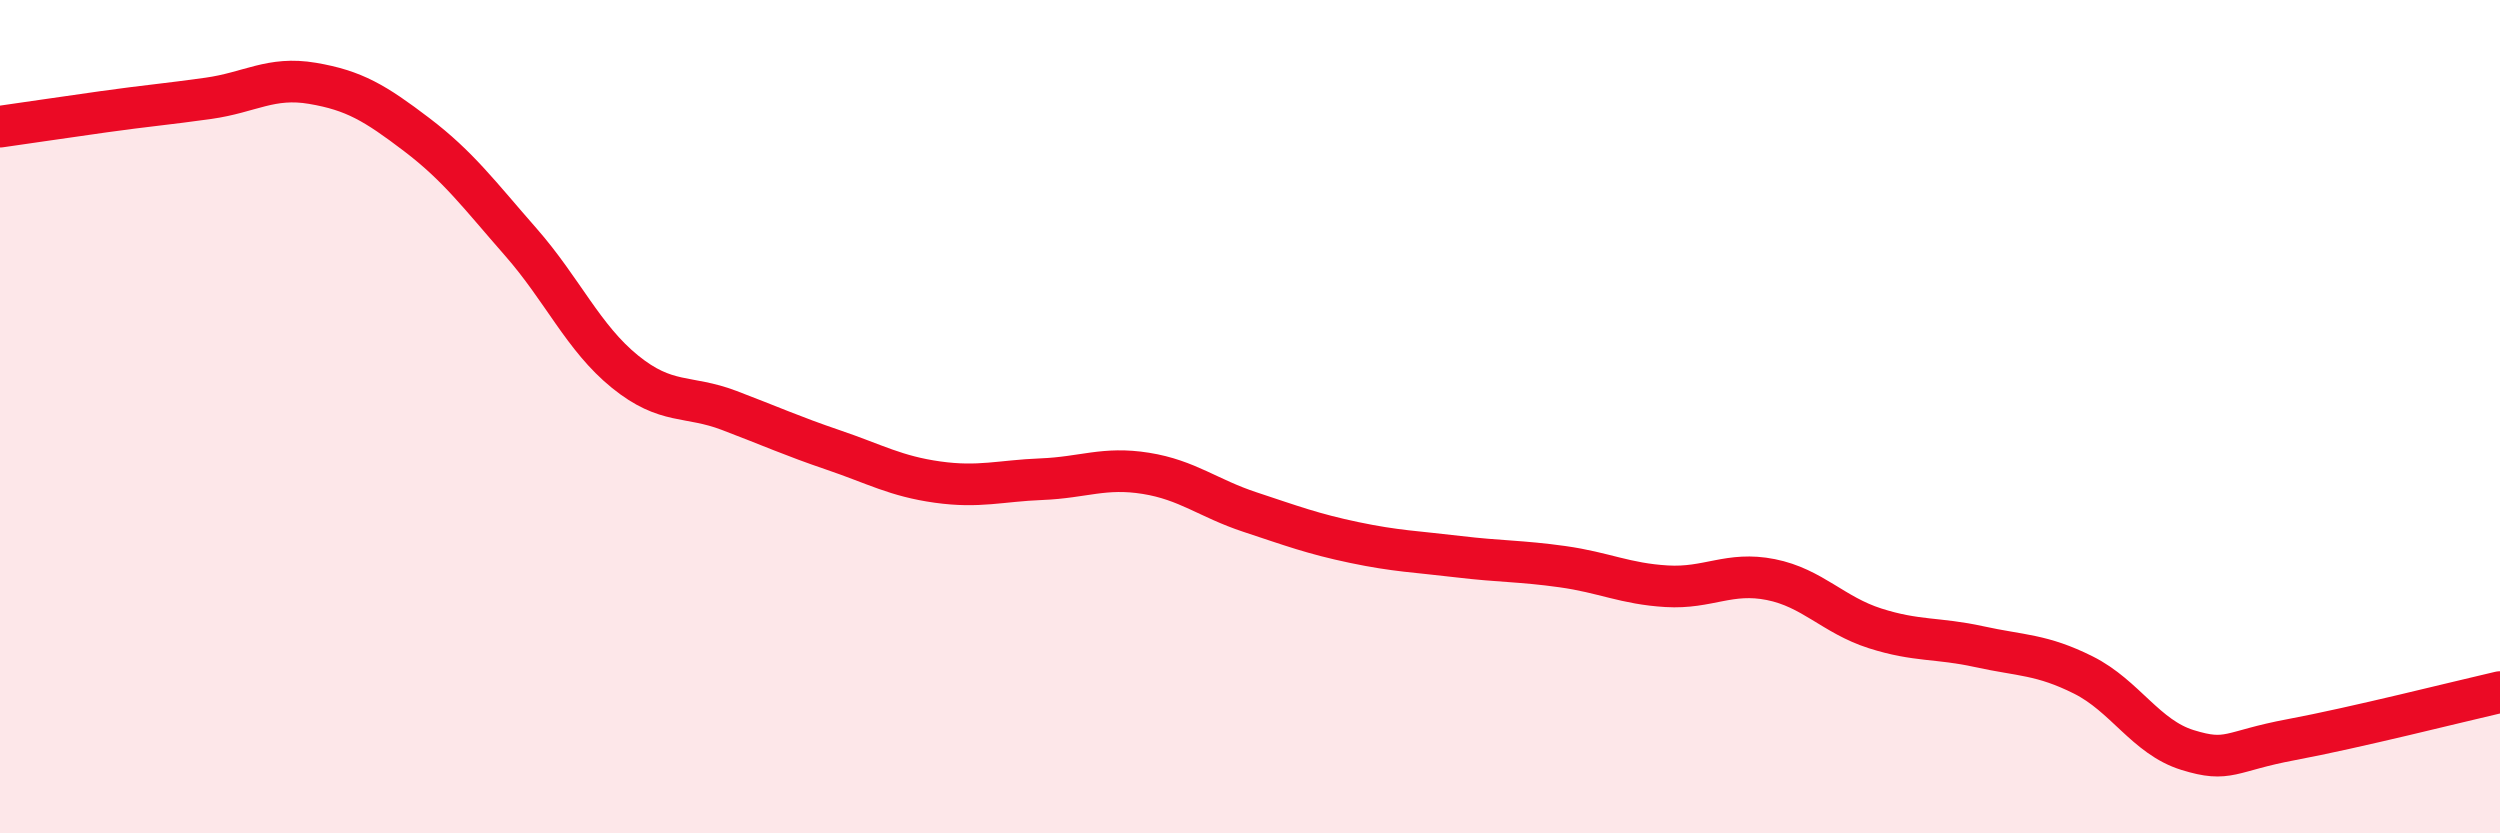
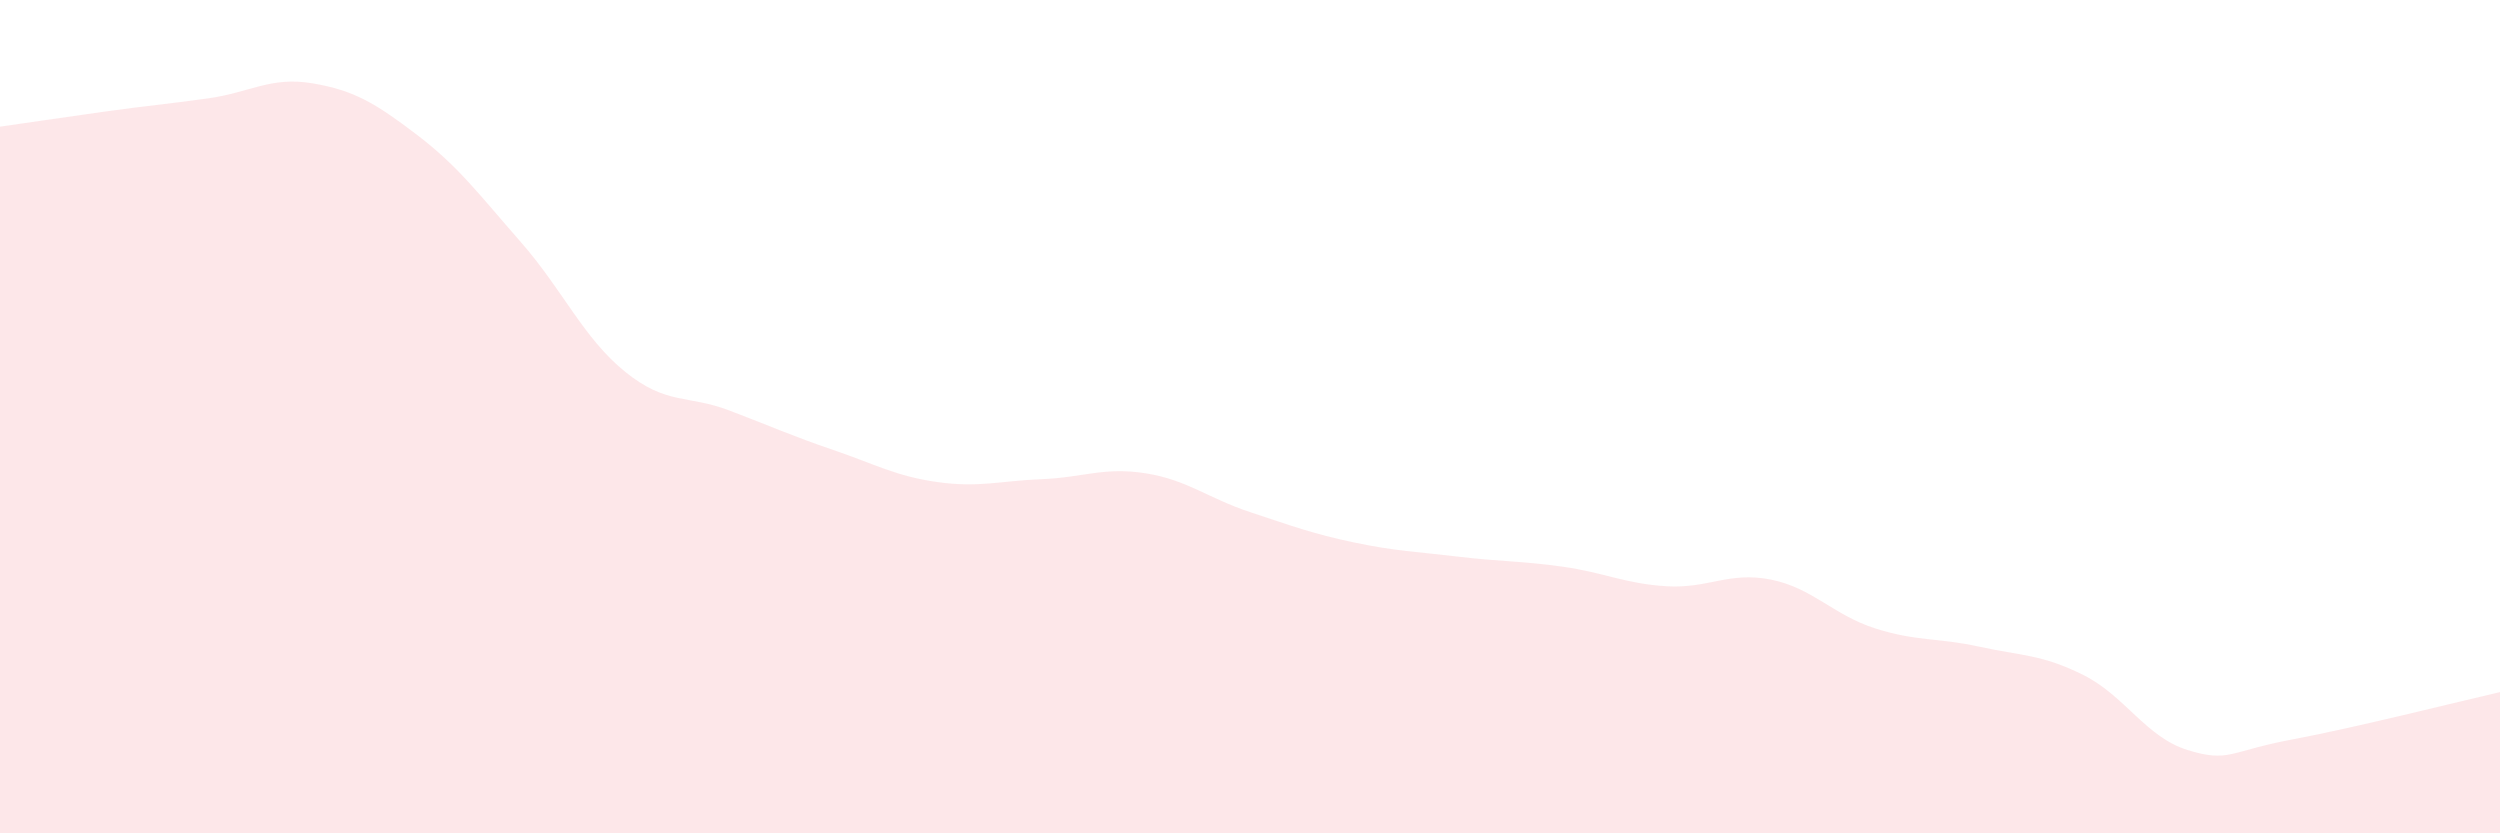
<svg xmlns="http://www.w3.org/2000/svg" width="60" height="20" viewBox="0 0 60 20">
  <path d="M 0,3.04 C 0.5,2.97 1.5,2.82 2.5,2.68 C 3.5,2.54 4,2.5 5,2.36 C 6,2.22 6.5,1.83 7.5,2 C 8.5,2.17 9,2.47 10,3.23 C 11,3.99 11.5,4.67 12.5,5.81 C 13.5,6.95 14,8.11 15,8.92 C 16,9.73 16.5,9.47 17.5,9.85 C 18.5,10.23 19,10.46 20,10.8 C 21,11.14 21.5,11.43 22.5,11.57 C 23.5,11.71 24,11.54 25,11.5 C 26,11.46 26.5,11.2 27.5,11.36 C 28.5,11.52 29,11.96 30,12.29 C 31,12.62 31.5,12.81 32.5,13.02 C 33.5,13.23 34,13.24 35,13.36 C 36,13.48 36.5,13.46 37.5,13.6 C 38.5,13.74 39,14.01 40,14.07 C 41,14.13 41.5,13.71 42.5,13.91 C 43.5,14.11 44,14.76 45,15.08 C 46,15.4 46.5,15.3 47.5,15.52 C 48.5,15.74 49,15.7 50,16.2 C 51,16.7 51.5,17.69 52.5,18 C 53.5,18.31 53.5,18.03 55,17.75 C 56.5,17.47 59,16.84 60,16.61L60 20L0 20Z" fill="#EB0A25" opacity="0.1" stroke-linecap="round" stroke-linejoin="round" />
-   <path d="M 0,3.04 C 0.5,2.97 1.5,2.82 2.5,2.68 C 3.5,2.54 4,2.5 5,2.36 C 6,2.22 6.5,1.83 7.5,2 C 8.5,2.17 9,2.47 10,3.23 C 11,3.99 11.5,4.67 12.5,5.81 C 13.5,6.95 14,8.11 15,8.92 C 16,9.73 16.5,9.47 17.5,9.85 C 18.5,10.23 19,10.46 20,10.8 C 21,11.14 21.5,11.43 22.5,11.57 C 23.5,11.71 24,11.54 25,11.5 C 26,11.46 26.5,11.2 27.5,11.36 C 28.5,11.52 29,11.96 30,12.29 C 31,12.62 31.5,12.81 32.5,13.02 C 33.5,13.23 34,13.24 35,13.36 C 36,13.48 36.5,13.46 37.5,13.6 C 38.5,13.74 39,14.01 40,14.07 C 41,14.13 41.5,13.71 42.5,13.91 C 43.5,14.11 44,14.76 45,15.08 C 46,15.4 46.5,15.3 47.5,15.52 C 48.5,15.74 49,15.7 50,16.2 C 51,16.7 51.5,17.69 52.5,18 C 53.5,18.31 53.5,18.03 55,17.75 C 56.5,17.47 59,16.84 60,16.61" stroke="#EB0A25" stroke-width="1" fill="none" stroke-linecap="round" stroke-linejoin="round" />
</svg>